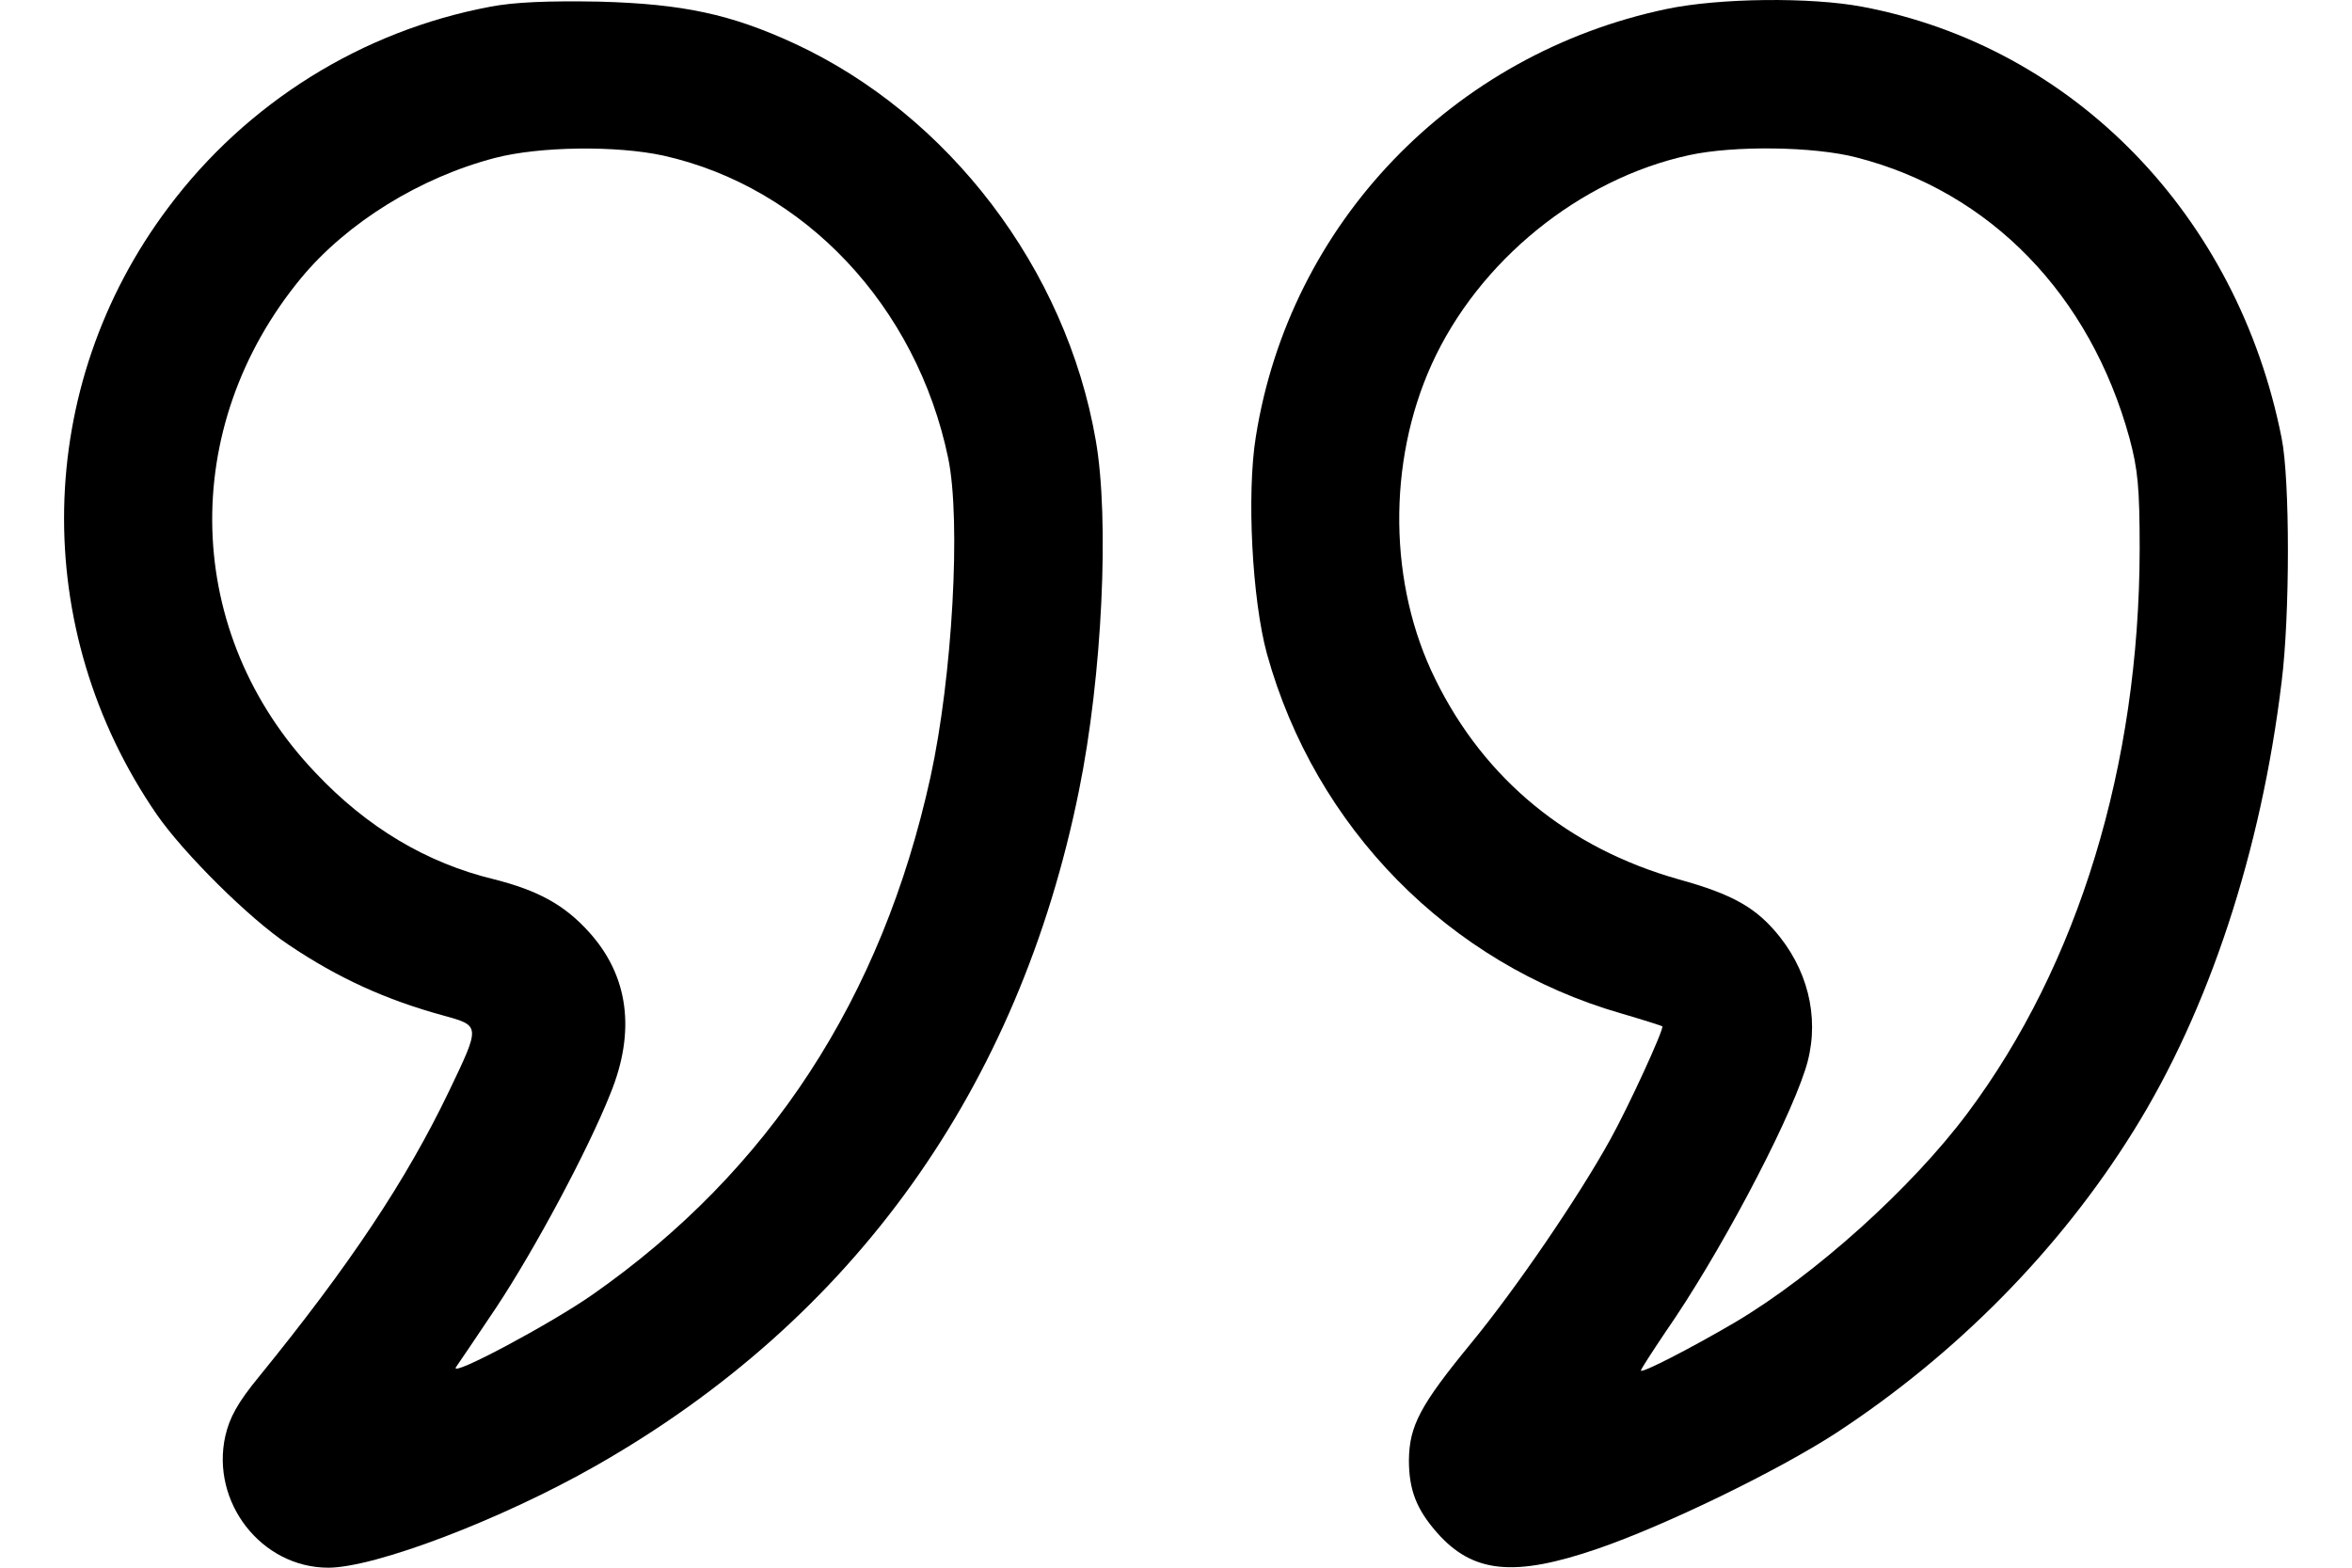
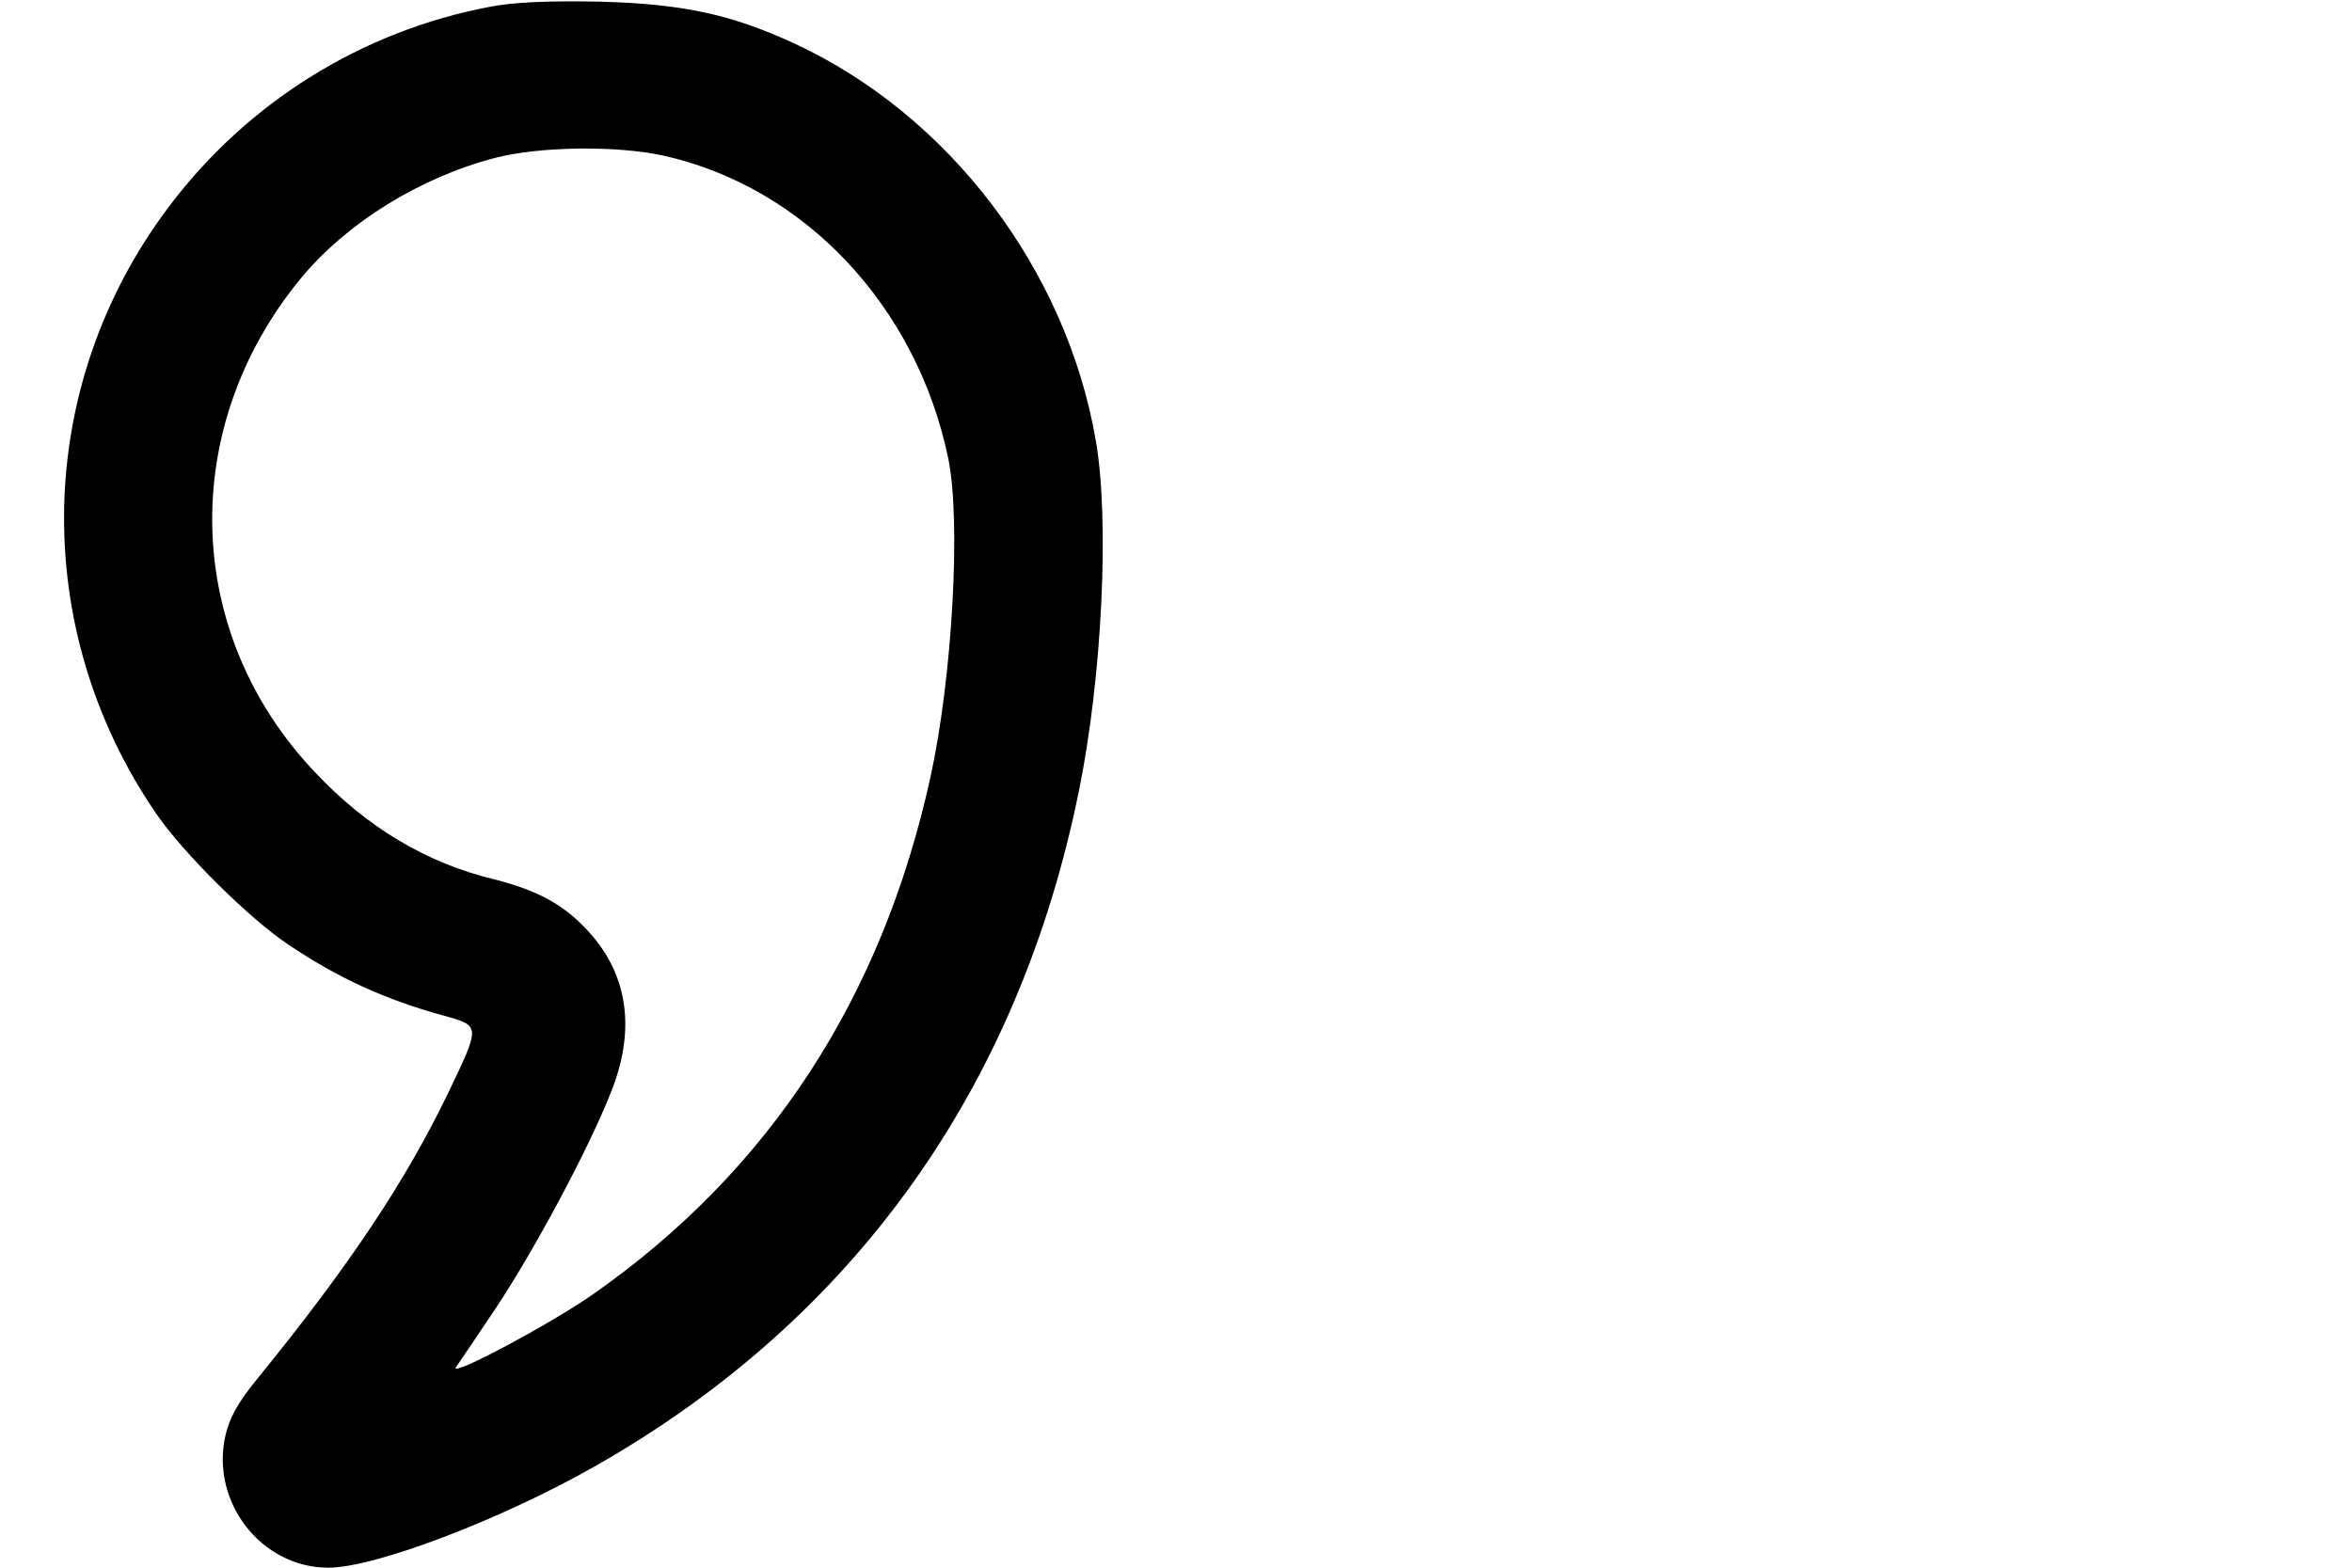
<svg xmlns="http://www.w3.org/2000/svg" width="36" height="24" viewBox="0 0 36 24" fill="none">
  <path d="M7.504 0.103C5.537 0.472 3.776 1.573 2.575 3.178C0.516 5.919 0.445 9.626 2.398 12.467C2.81 13.063 3.818 14.065 4.415 14.462C5.175 14.974 5.906 15.307 6.794 15.549C7.355 15.705 7.355 15.698 6.872 16.707C6.218 18.07 5.352 19.37 3.96 21.081C3.633 21.479 3.513 21.706 3.449 21.983C3.222 22.999 4.003 24 5.025 24C5.736 24 7.667 23.268 9.123 22.438C13.064 20.194 15.593 16.664 16.516 12.098C16.871 10.351 16.985 7.95 16.771 6.736C16.317 4.115 14.52 1.758 12.155 0.664C11.182 0.216 10.451 0.06 9.173 0.025C8.384 0.011 7.873 0.032 7.504 0.103ZM10.153 2.382C12.319 2.865 14.03 4.691 14.513 7.013C14.712 7.972 14.577 10.365 14.243 11.892C13.498 15.286 11.772 17.928 9.073 19.817C8.434 20.265 6.879 21.095 6.978 20.932C7.014 20.882 7.291 20.471 7.596 20.016C8.193 19.114 9.002 17.601 9.343 16.742C9.734 15.783 9.62 14.938 9.017 14.271C8.64 13.852 8.235 13.632 7.561 13.461C6.531 13.213 5.615 12.666 4.827 11.828C2.803 9.704 2.717 6.544 4.614 4.25C5.317 3.405 6.432 2.716 7.575 2.418C8.257 2.24 9.435 2.226 10.153 2.382Z" fill="black" />
-   <path d="M25.507 0.138C22.233 0.827 19.74 3.419 19.222 6.686C19.08 7.56 19.165 9.179 19.392 10.01C20.131 12.673 22.176 14.754 24.811 15.514C25.152 15.613 25.436 15.705 25.443 15.712C25.478 15.741 24.924 16.948 24.647 17.445C24.165 18.319 23.206 19.725 22.517 20.563C21.736 21.514 21.572 21.827 21.565 22.352C21.565 22.807 21.679 23.105 21.998 23.467C22.545 24.085 23.177 24.149 24.456 23.709C25.507 23.347 27.211 22.516 28.099 21.941C29.945 20.733 31.529 19.128 32.658 17.31C33.809 15.464 34.611 13.028 34.923 10.436C35.051 9.42 35.051 7.339 34.923 6.707C34.249 3.299 31.742 0.714 28.504 0.103C27.715 -0.046 26.316 -0.032 25.507 0.138ZM28.418 2.411C30.464 2.936 31.991 4.513 32.594 6.707C32.722 7.183 32.75 7.46 32.75 8.412C32.743 11.714 31.813 14.768 30.116 17.04C29.256 18.191 27.779 19.519 26.558 20.243C25.855 20.655 25.116 21.032 25.116 20.982C25.116 20.96 25.287 20.698 25.492 20.392C26.288 19.249 27.339 17.275 27.63 16.38C27.857 15.691 27.715 14.945 27.247 14.349C26.892 13.901 26.536 13.695 25.691 13.461C24.008 12.985 22.723 11.934 21.97 10.4C21.253 8.952 21.232 7.084 21.913 5.578C22.631 3.995 24.179 2.738 25.855 2.375C26.536 2.226 27.765 2.24 28.418 2.411Z" fill="black" />
</svg>